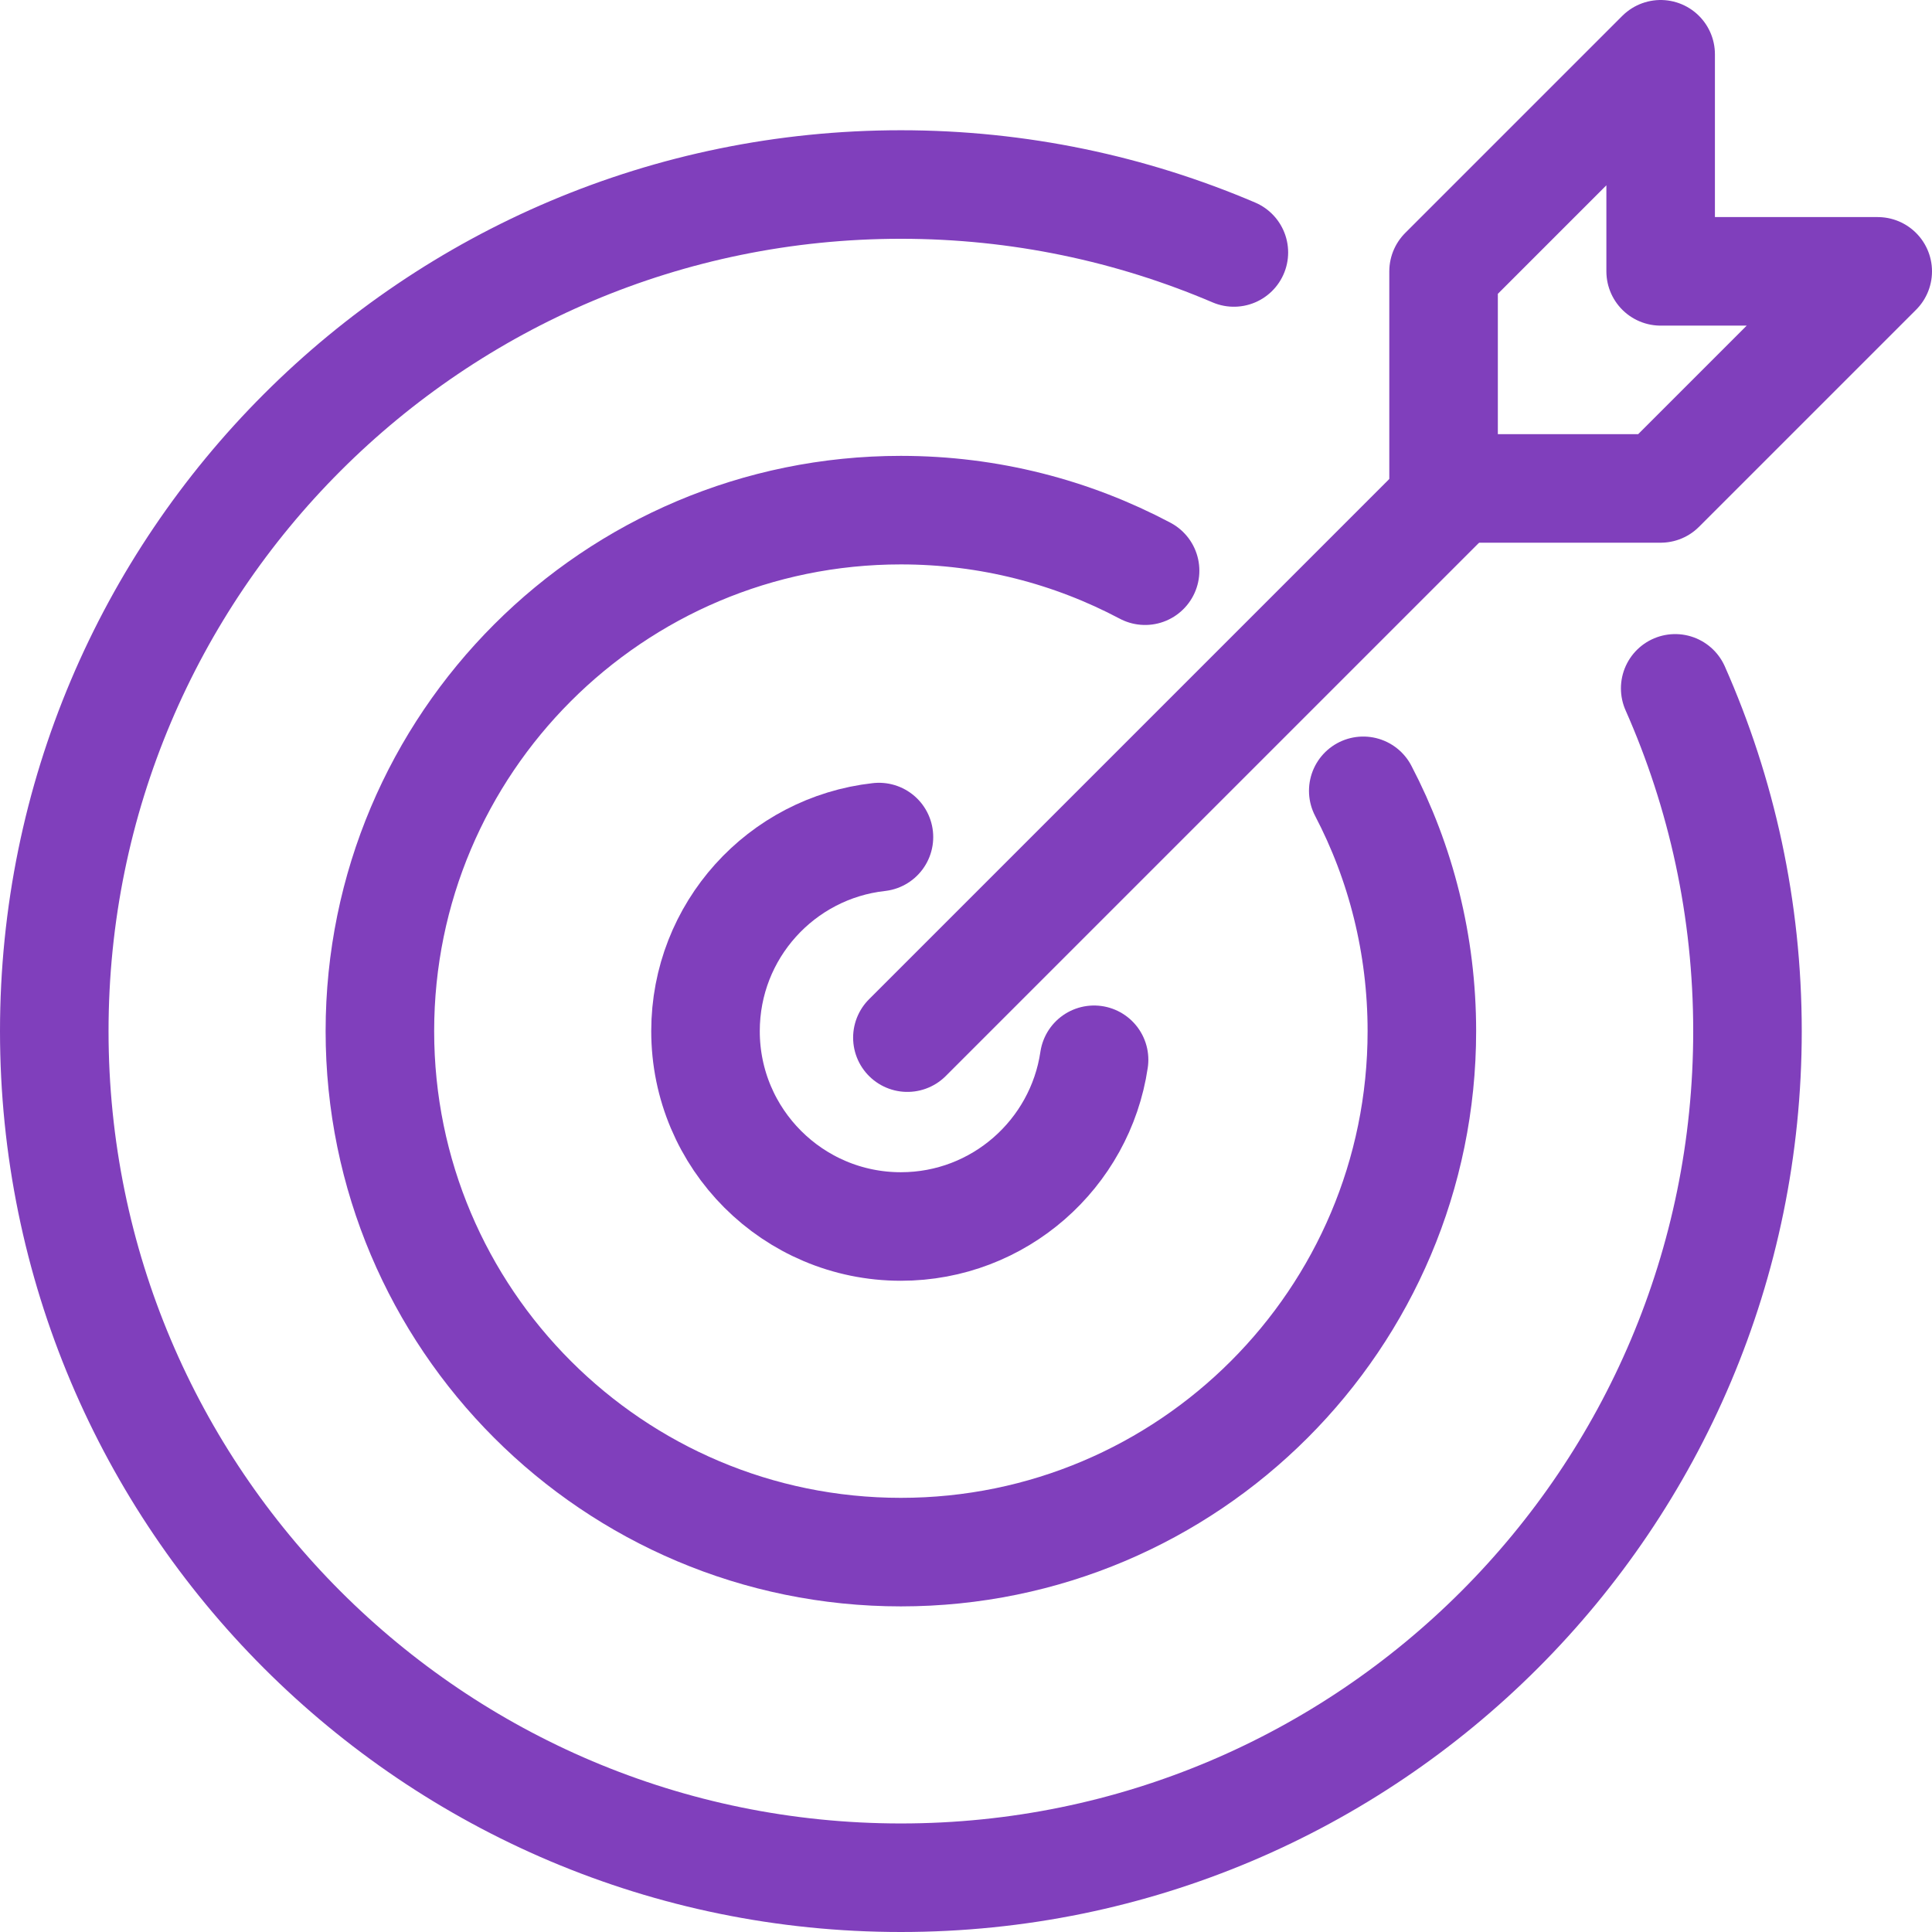
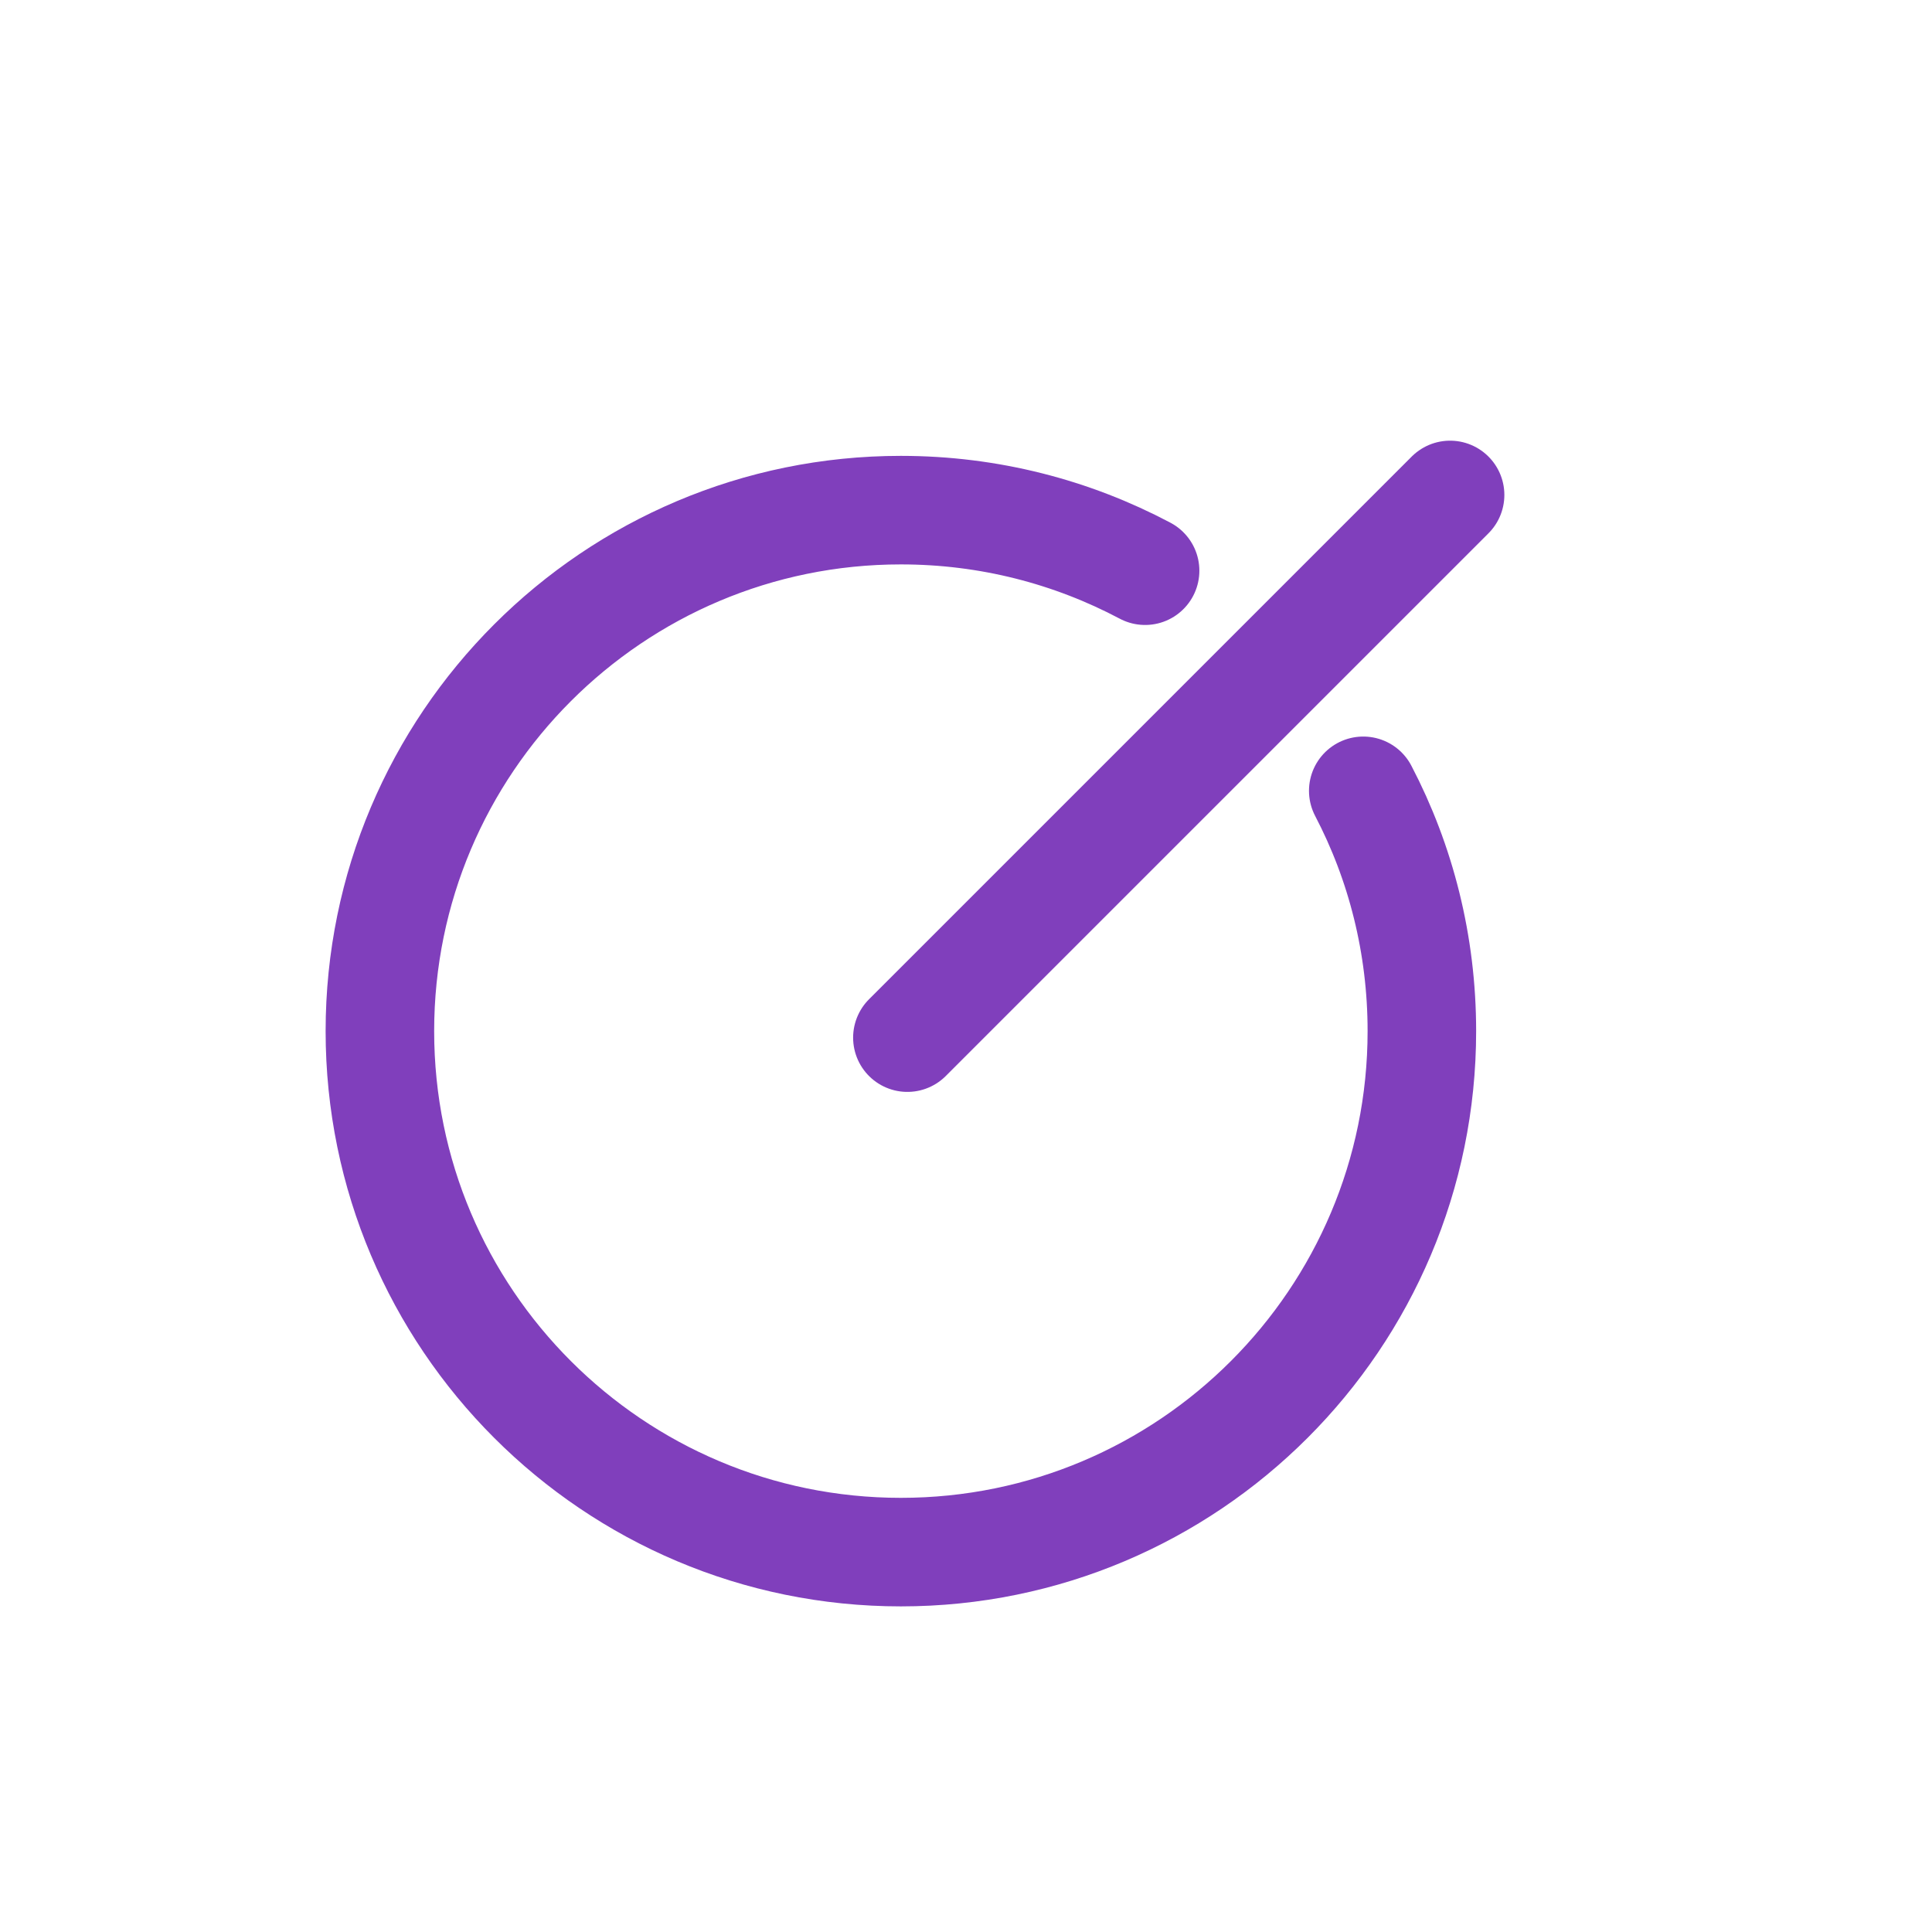
<svg xmlns="http://www.w3.org/2000/svg" id="Layer_2" viewBox="0 0 89 89">
  <defs>
    <style>.cls-1{fill:none;stroke:#803fbc;stroke-linecap:round;stroke-linejoin:round;stroke-width:5px;}</style>
  </defs>
  <g id="Icons">
    <g id="Reduce-Errors">
      <line class="cls-1" x1="66.8" y1="22.8" x2="41.8" y2="47.8" />
-       <polygon class="cls-1" points="76.5 2.5 76.5 12.5 86.5 12.5 76.5 22.5 66.5 22.5 66.5 12.5 76.5 2.5" />
      <path class="cls-1" d="M62.8,36.43c1.73,3.31,2.7,7.08,2.7,11.07,0,13.25-10.75,24-24,24s-24-10.75-24-24,10.75-24,24-24c4.07,0,7.89,1.01,11.25,2.79" />
-       <path class="cls-1" d="M50.4,48.82c-.64,4.34-4.38,7.68-8.9,7.68-4.97,0-9-4.03-9-9,0-4.63,3.49-8.44,7.99-8.94" />
-       <path class="cls-1" d="M77.17,31.71c2.14,4.83,3.33,10.17,3.33,15.79,0,21.54-17.46,39-39,39S2.5,69.04,2.5,47.5,19.96,8.5,41.5,8.5c5.45,0,10.63,1.12,15.34,3.13" />
    </g>
  </g>
</svg>